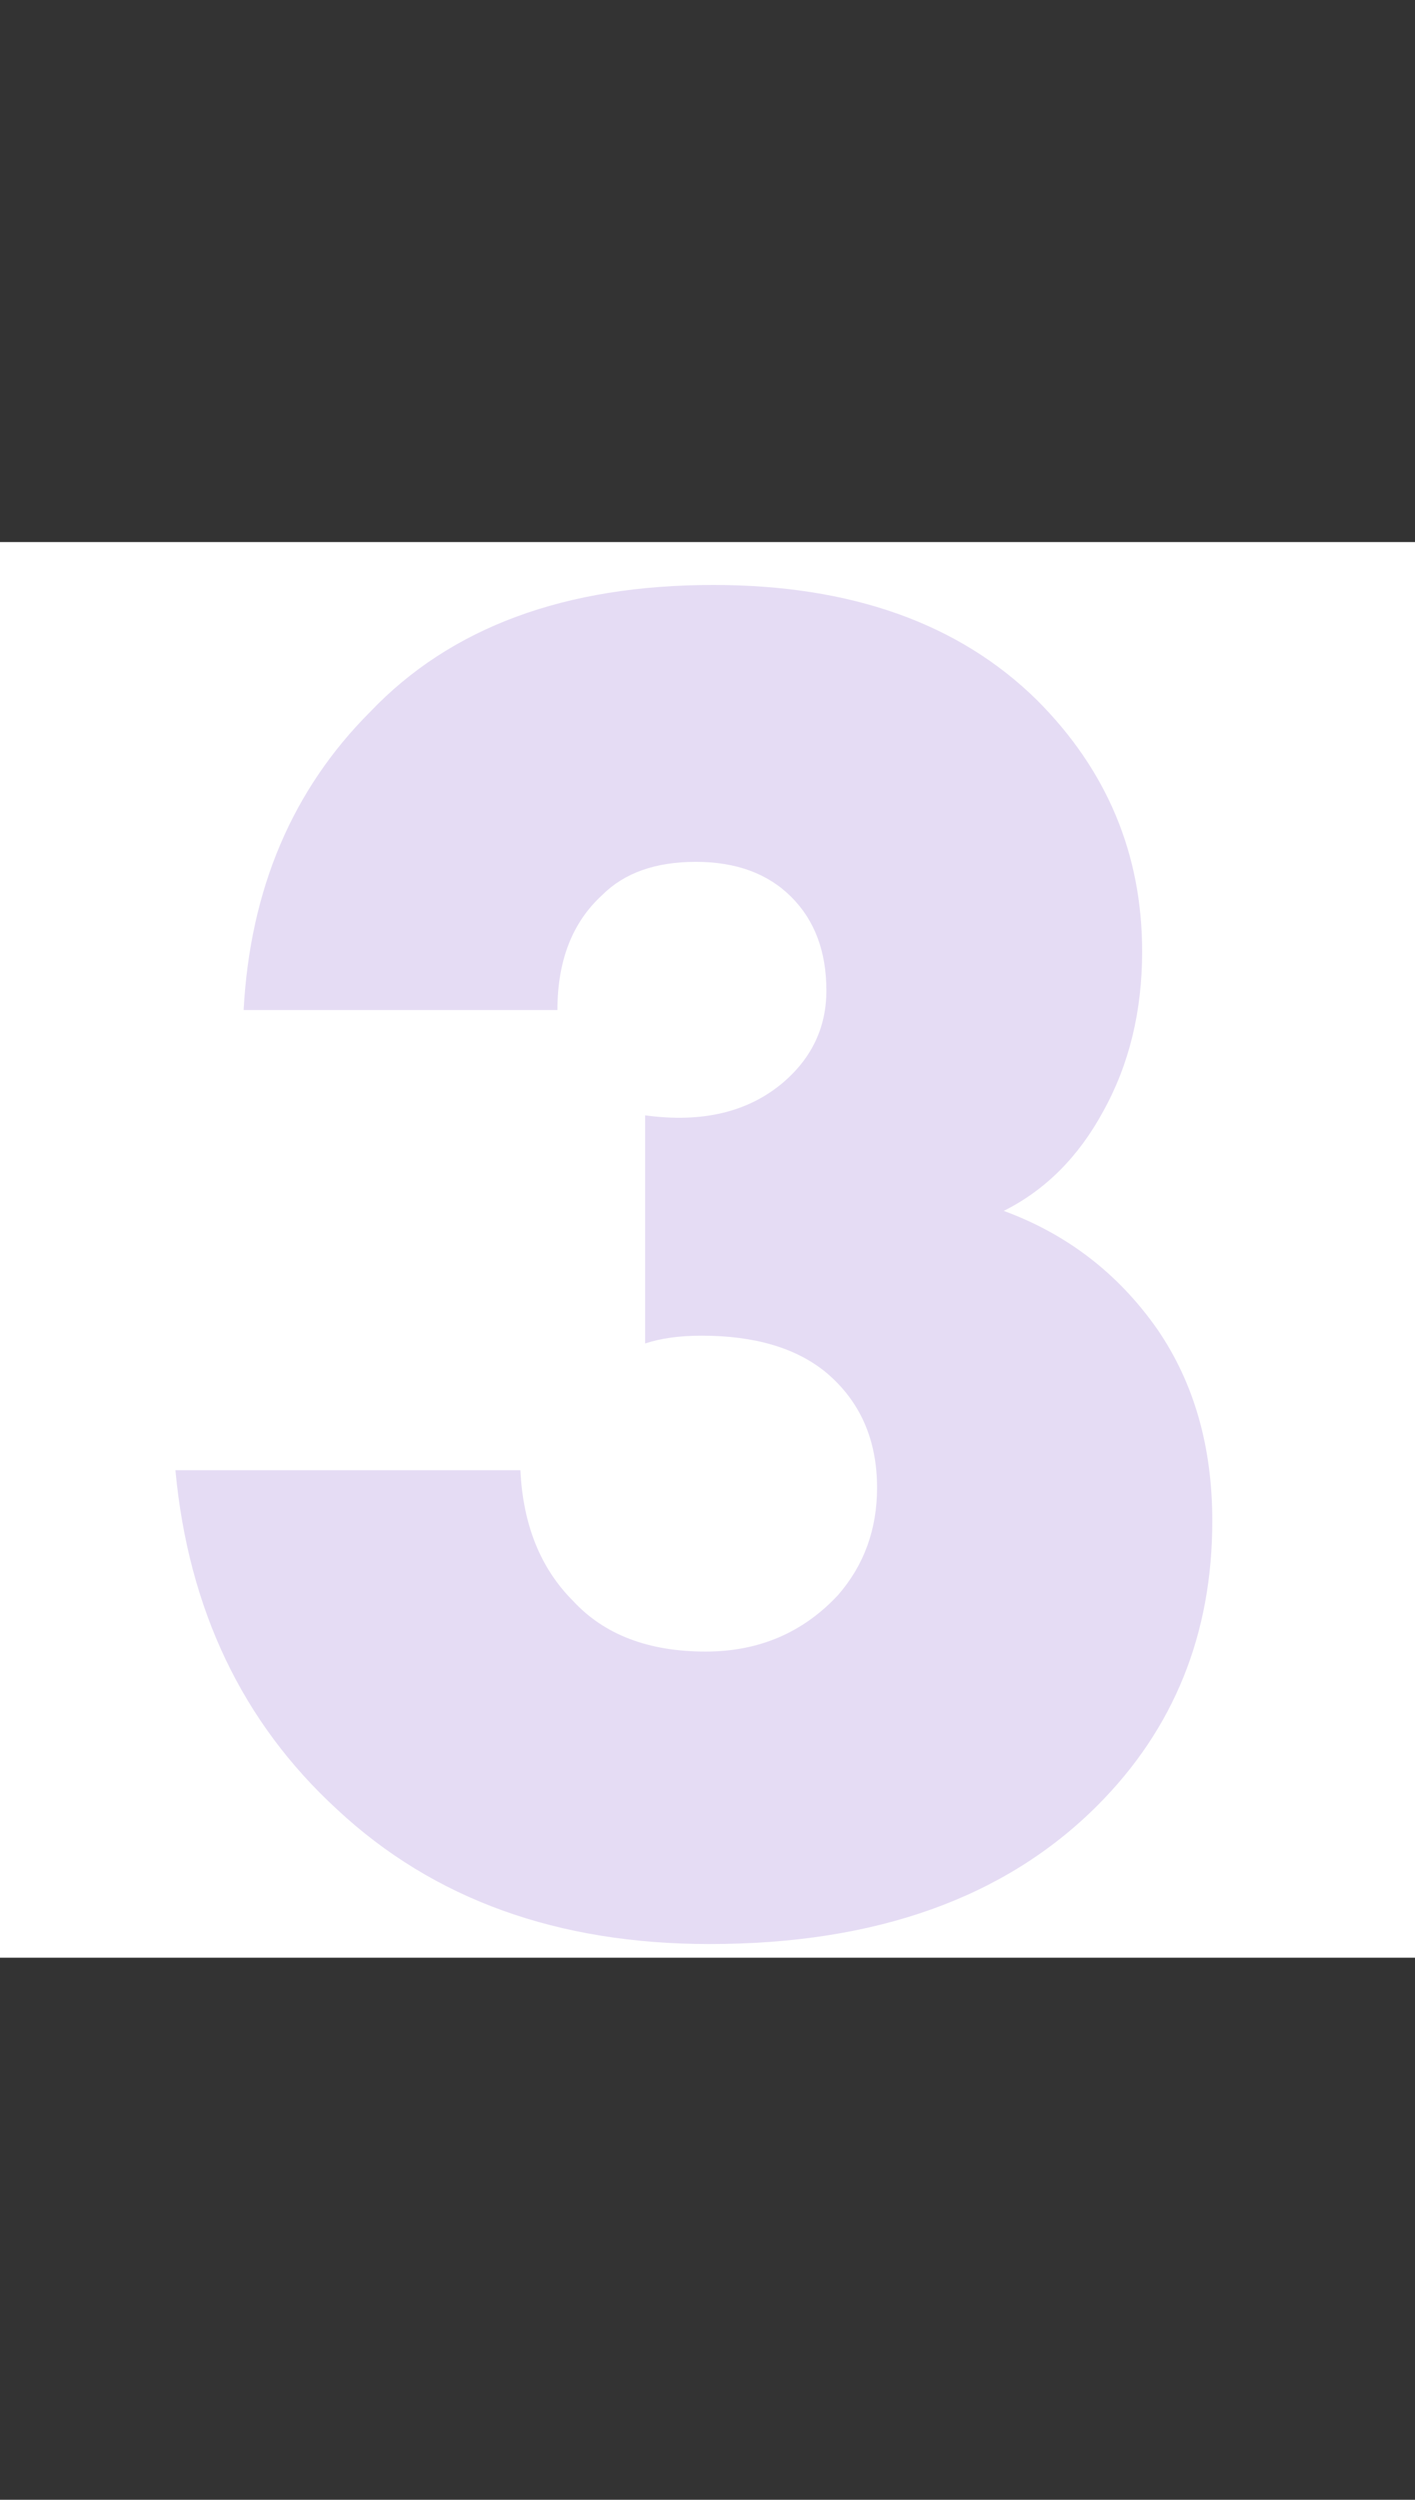
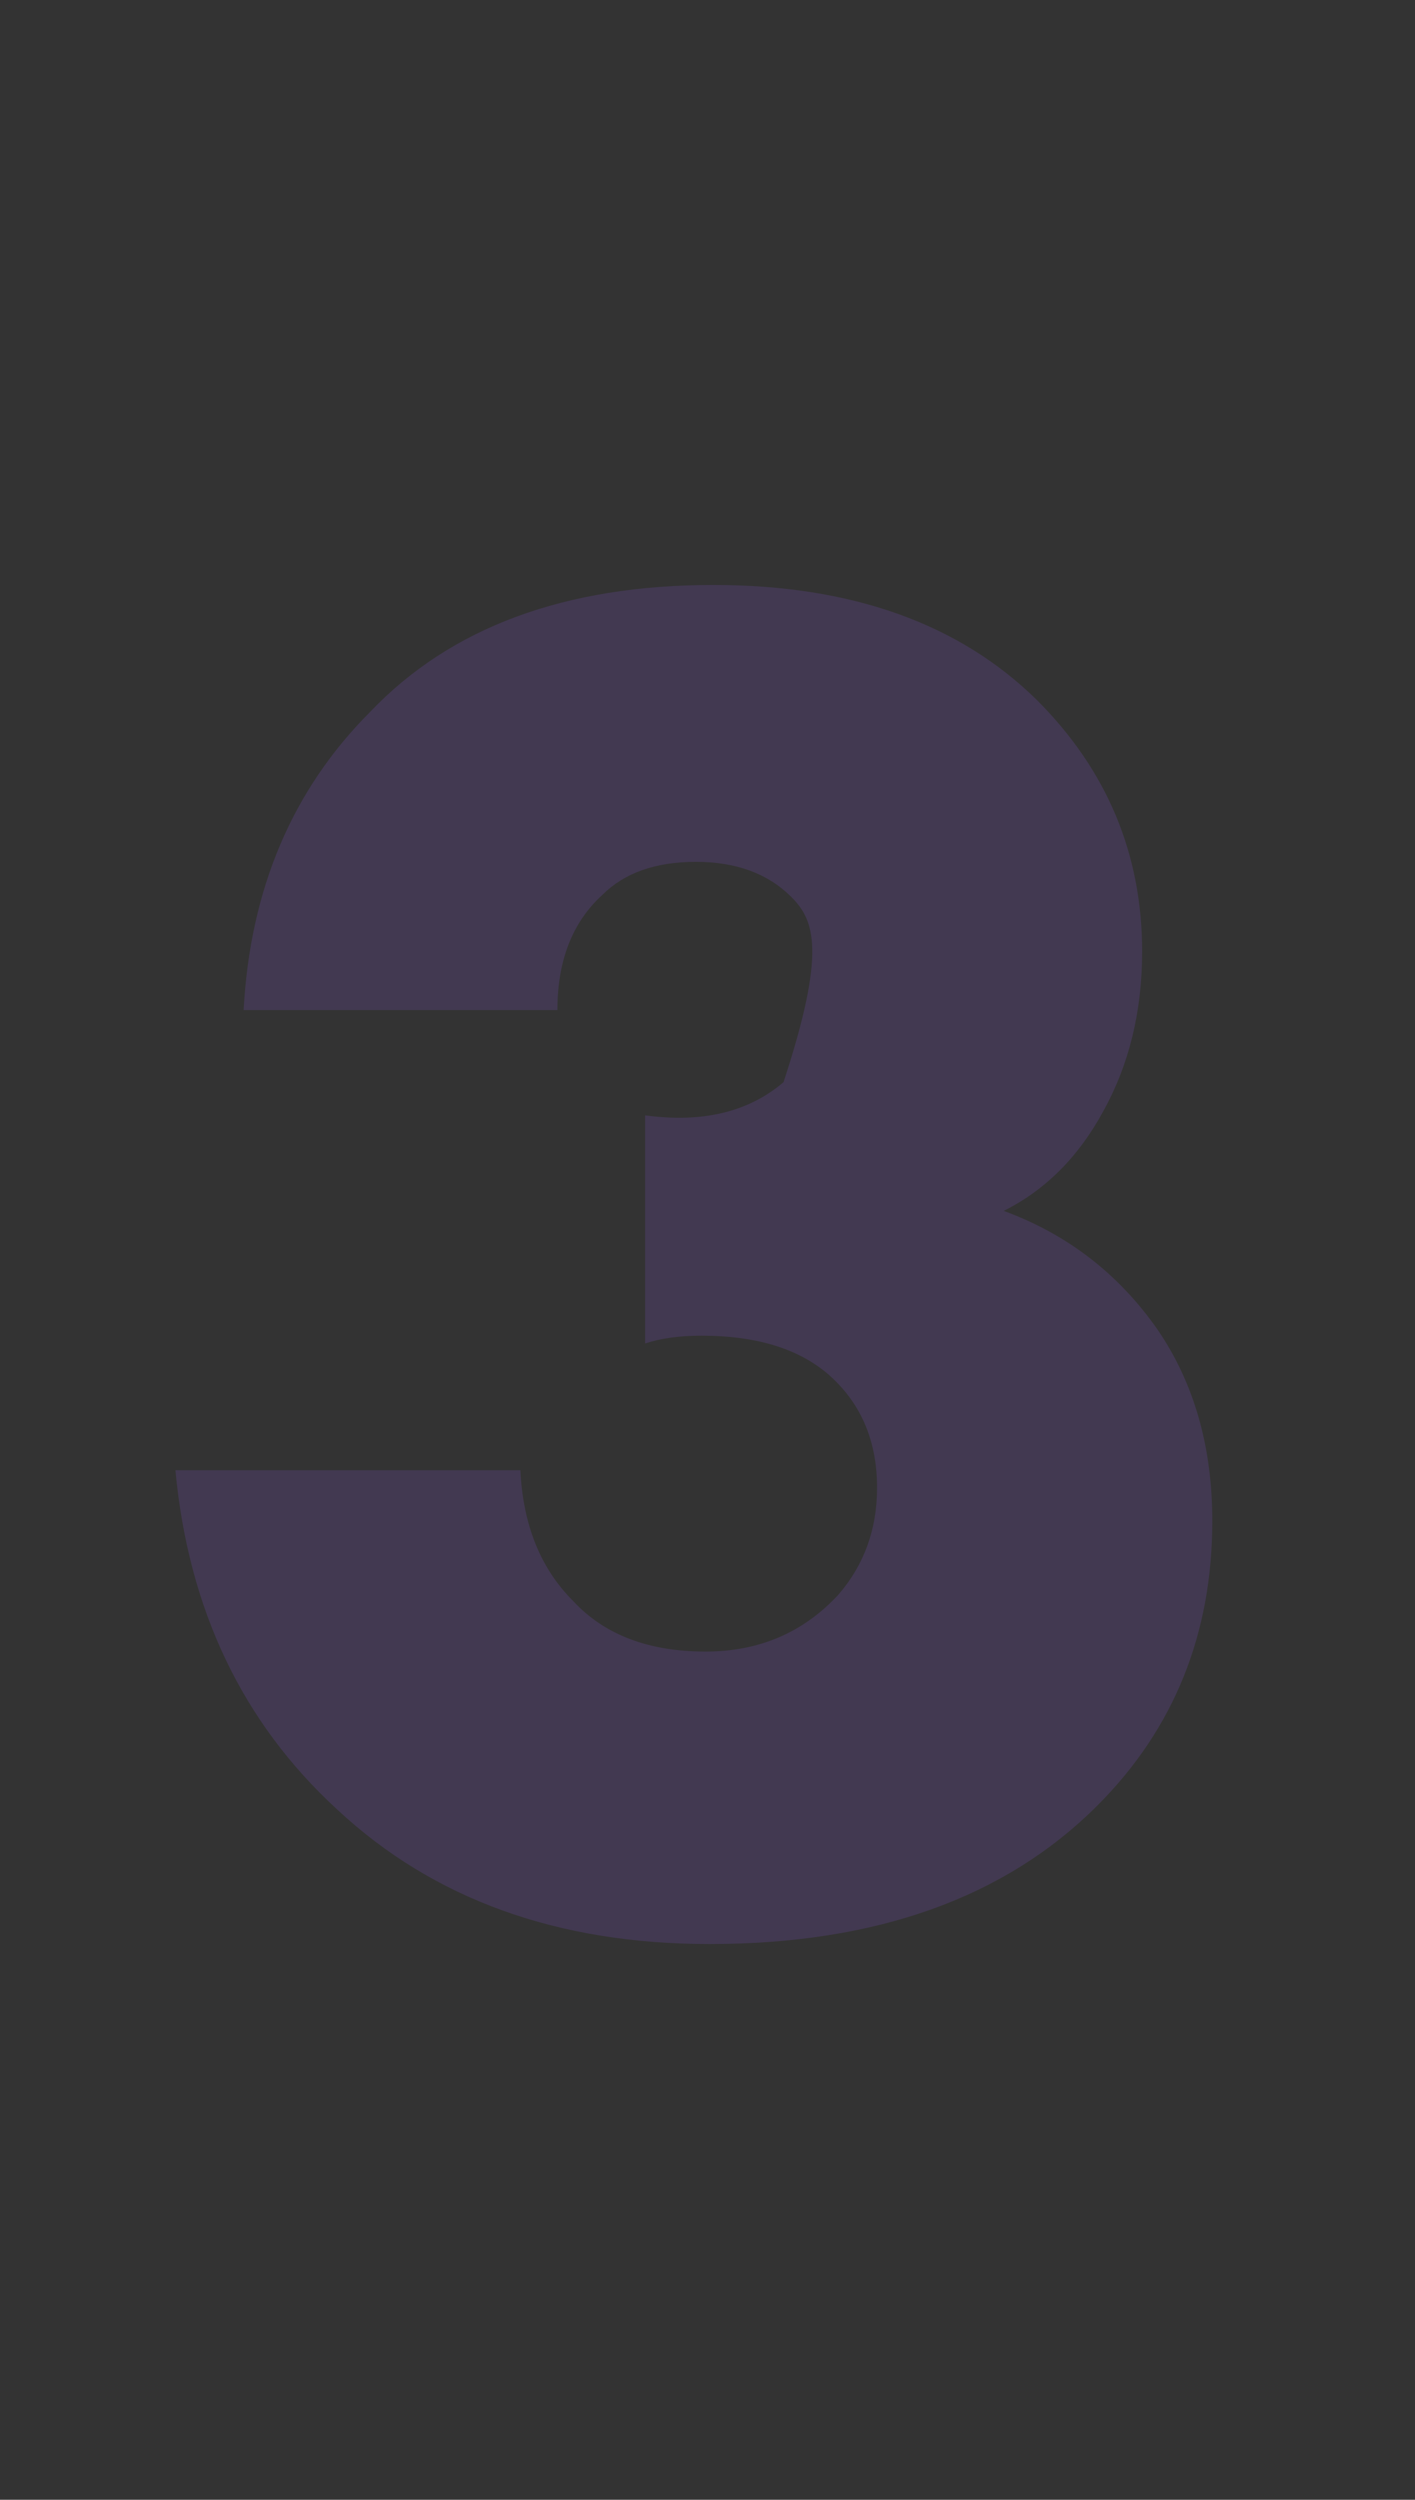
<svg xmlns="http://www.w3.org/2000/svg" width="363" height="641" viewBox="0 0 363 641" fill="none">
  <rect x="0" y="0" width="363" height="641" fill="#333333" stroke="none" />
-   <rect y="139" width="363" height="363" fill="white" />
-   <path opacity="0.2" d="M45 377H133.5C134.167 391 138.667 402.167 147 410.5C155 419.167 166.333 423.5 181 423.5C194.667 423.5 206 418.667 215 409C221.667 401.333 225 392.167 225 381.5C225 369.167 220.667 359.333 212 352C204.333 345.667 193.667 342.5 180 342.5C174.333 342.5 169.5 343.167 165.5 344.5V286C180.167 288 192 285.167 201 277.5C208.333 271.167 212 263.333 212 254C212 244 209 236 203 230C197 224 188.833 221 178.5 221C168.167 221 160.167 223.833 154.5 229.5C146.833 236.5 143 246.333 143 259H62.5C64.167 228 75 202.5 95 182.5C115.667 160.833 145 150 183 150C218.333 150 246 159.833 266 179.5C284 197.5 293 219 293 244C293 259.333 289.667 273 283 285C276.667 296.667 268.167 305.167 257.5 310.5C273.833 316.5 287 326.667 297 341C306.333 354.667 311 371 311 390C311 419 301.167 443.333 281.5 463C257.833 486.667 224.667 498.5 182 498.5C143 498.5 111.167 487 86.5 464C62.167 441.667 48.333 412.667 45 377Z" fill="#7F54C9" />
+   <path opacity="0.2" d="M45 377H133.5C134.167 391 138.667 402.167 147 410.5C155 419.167 166.333 423.5 181 423.5C194.667 423.5 206 418.667 215 409C221.667 401.333 225 392.167 225 381.5C225 369.167 220.667 359.333 212 352C204.333 345.667 193.667 342.5 180 342.5C174.333 342.5 169.5 343.167 165.5 344.5V286C180.167 288 192 285.167 201 277.5C212 244 209 236 203 230C197 224 188.833 221 178.5 221C168.167 221 160.167 223.833 154.5 229.5C146.833 236.5 143 246.333 143 259H62.5C64.167 228 75 202.5 95 182.5C115.667 160.833 145 150 183 150C218.333 150 246 159.833 266 179.5C284 197.5 293 219 293 244C293 259.333 289.667 273 283 285C276.667 296.667 268.167 305.167 257.5 310.5C273.833 316.5 287 326.667 297 341C306.333 354.667 311 371 311 390C311 419 301.167 443.333 281.5 463C257.833 486.667 224.667 498.5 182 498.5C143 498.5 111.167 487 86.5 464C62.167 441.667 48.333 412.667 45 377Z" fill="#7F54C9" />
</svg>